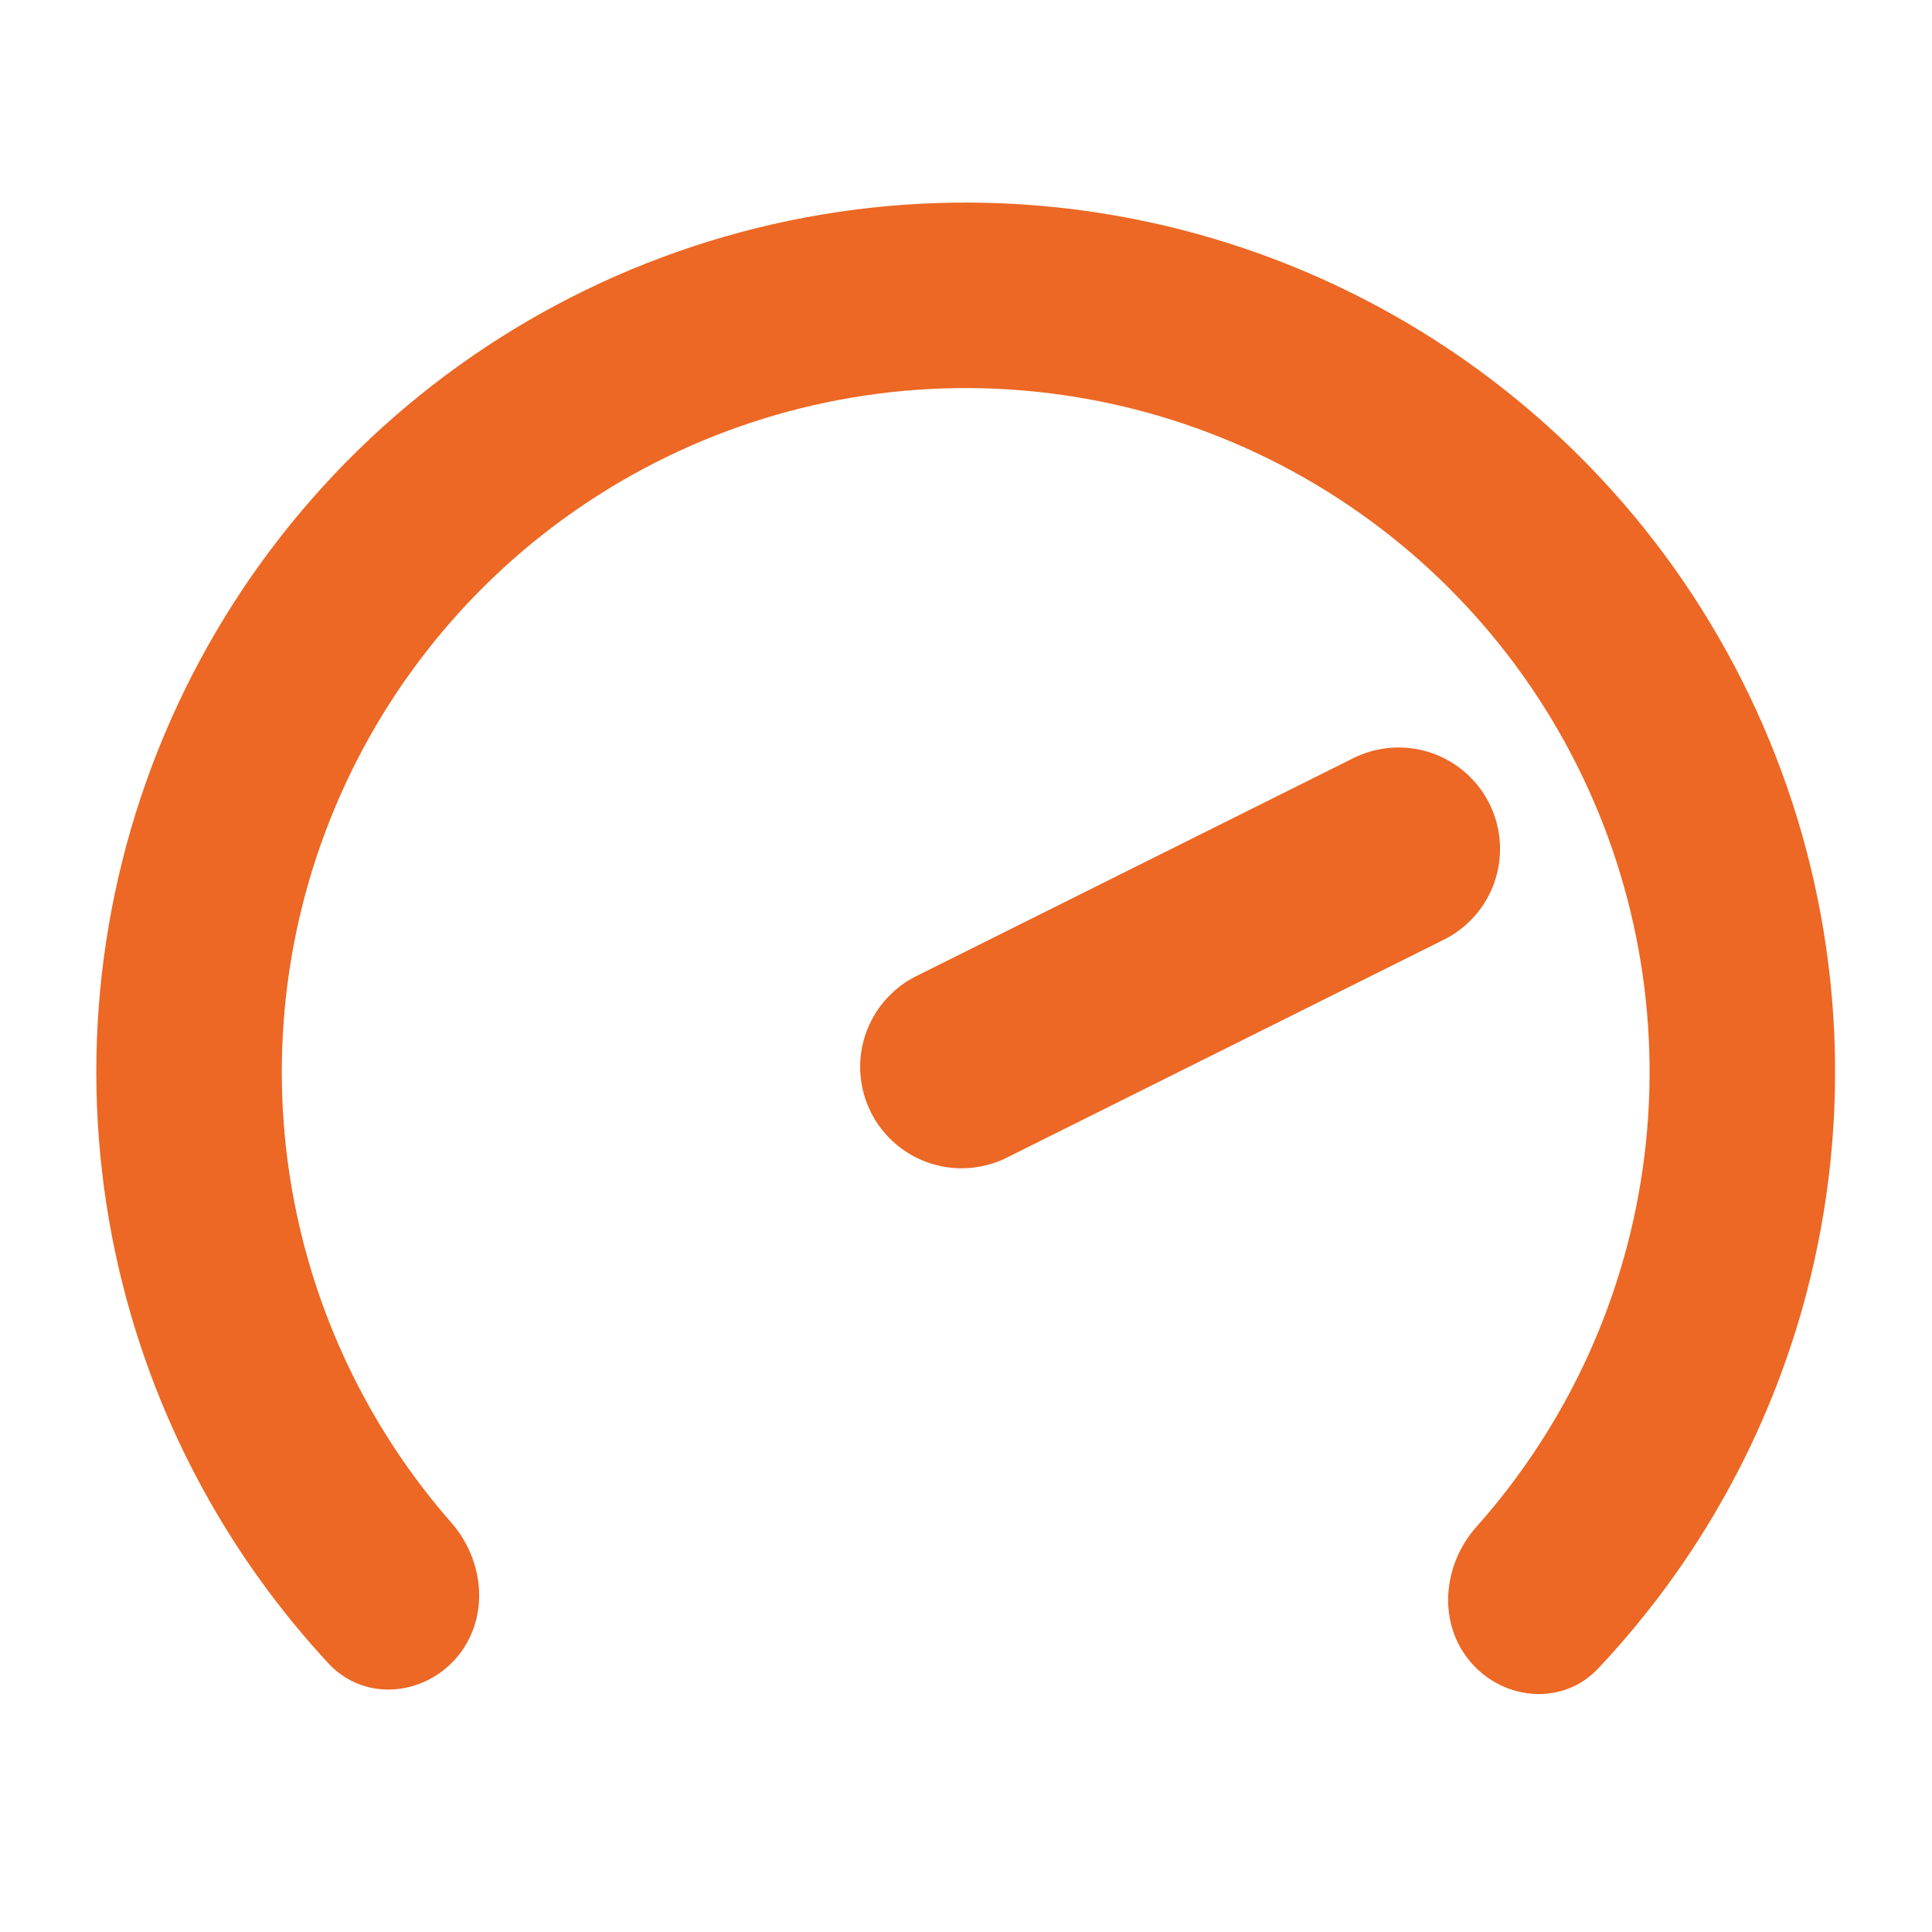
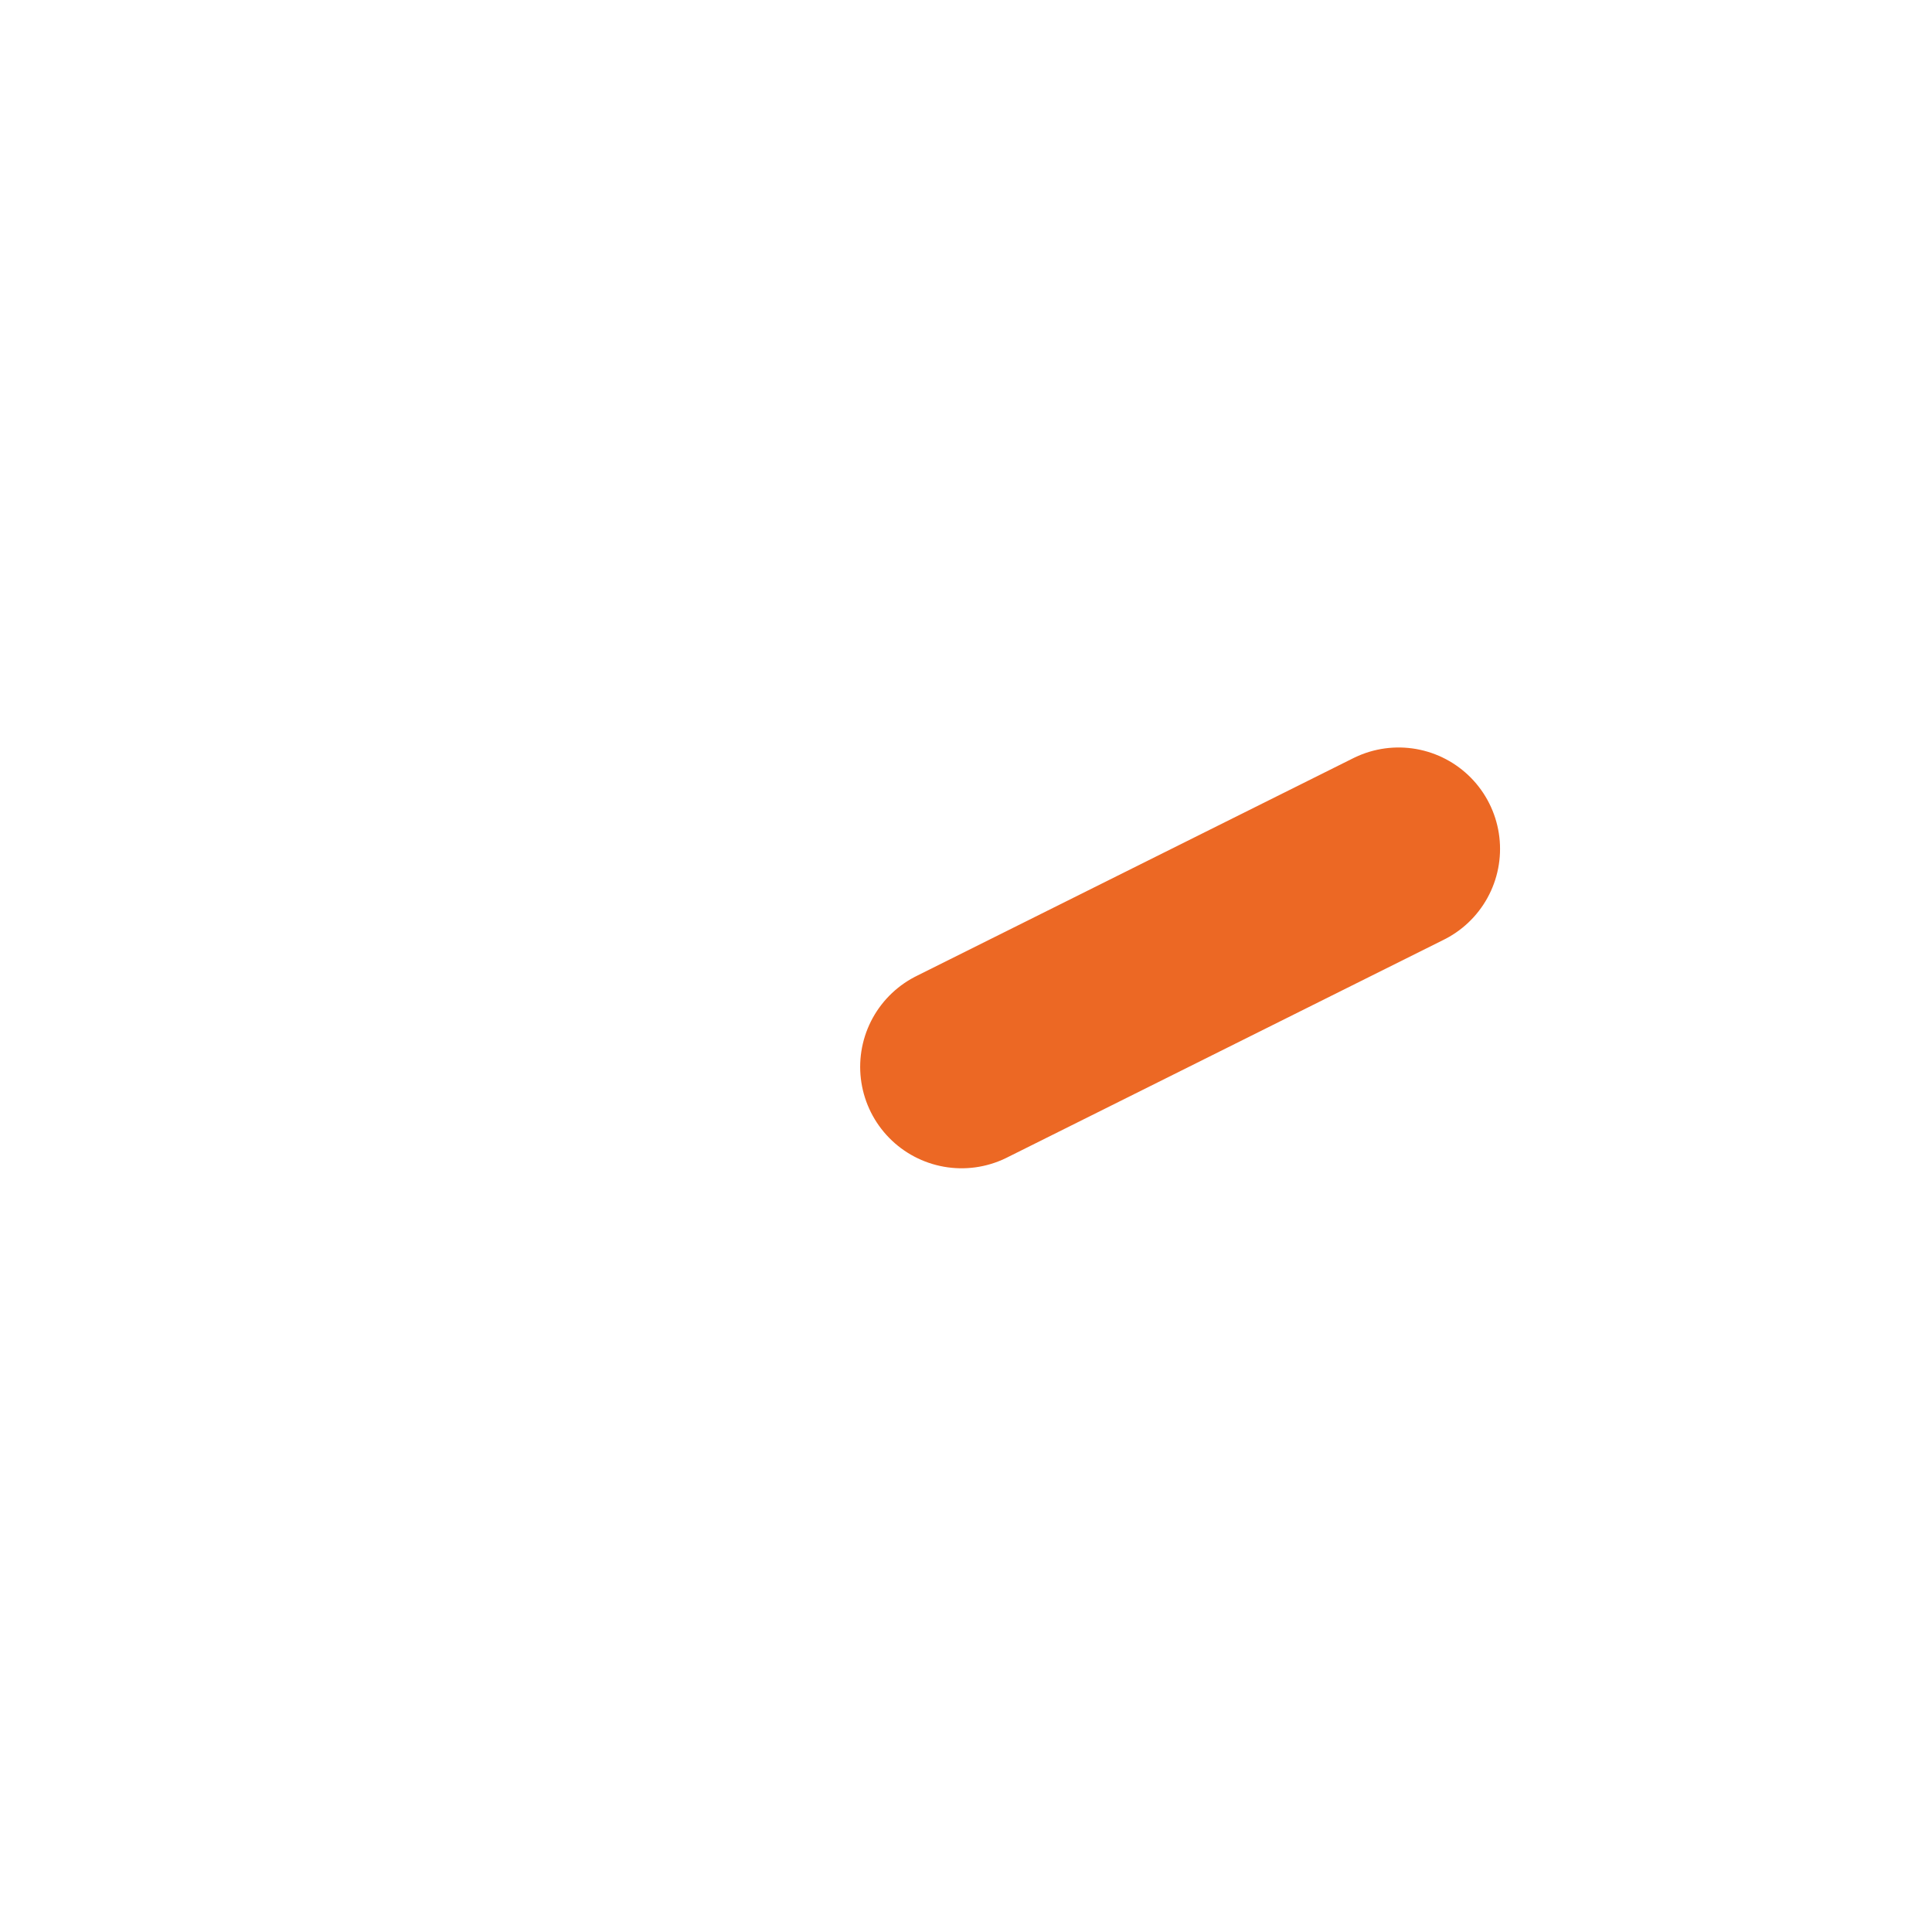
<svg xmlns="http://www.w3.org/2000/svg" width="200" height="200" viewBox="0 0 200 200" fill="none">
  <g clip-path="url(#clip0_192_65)">
-     <path d="M47.223 171.647C43.744 175.649 37.635 176.105 34.026 172.219C23.783 161.191 16.432 147.729 12.717 133.038C8.213 115.233 9.265 96.476 15.73 79.286C22.196 62.096 33.766 47.295 48.886 36.871C64.007 26.447 81.955 20.898 100.321 20.97C118.686 21.042 136.59 26.731 151.629 37.273C166.668 47.815 178.122 62.705 184.453 79.945C190.784 97.185 191.689 115.95 187.046 133.719C183.216 148.38 175.76 161.785 165.431 172.733C161.792 176.59 155.687 176.086 152.239 172.057V172.057C148.792 168.028 149.321 162.005 152.847 158.044C160.256 149.722 165.627 139.732 168.466 128.865C172.118 114.887 171.406 100.127 166.426 86.565C161.446 73.004 152.436 61.29 140.606 52.998C128.776 44.705 114.693 40.23 100.246 40.173C85.799 40.117 71.68 44.482 59.786 52.682C47.892 60.882 38.791 72.524 33.705 86.046C28.619 99.569 27.791 114.323 31.334 128.329C34.088 139.218 39.381 149.25 46.724 157.629C50.219 161.618 50.702 167.644 47.223 171.647V171.647Z" fill="#EC6824" />
    <path d="M99.544 110.44L144.784 87.879" stroke="#EC6824" stroke-width="21" stroke-linecap="round" />
  </g>
  <defs>
    <clipPath id="clip0_192_65">
      <rect width="200" height="200" fill="white" />
    </clipPath>
  </defs>
</svg>